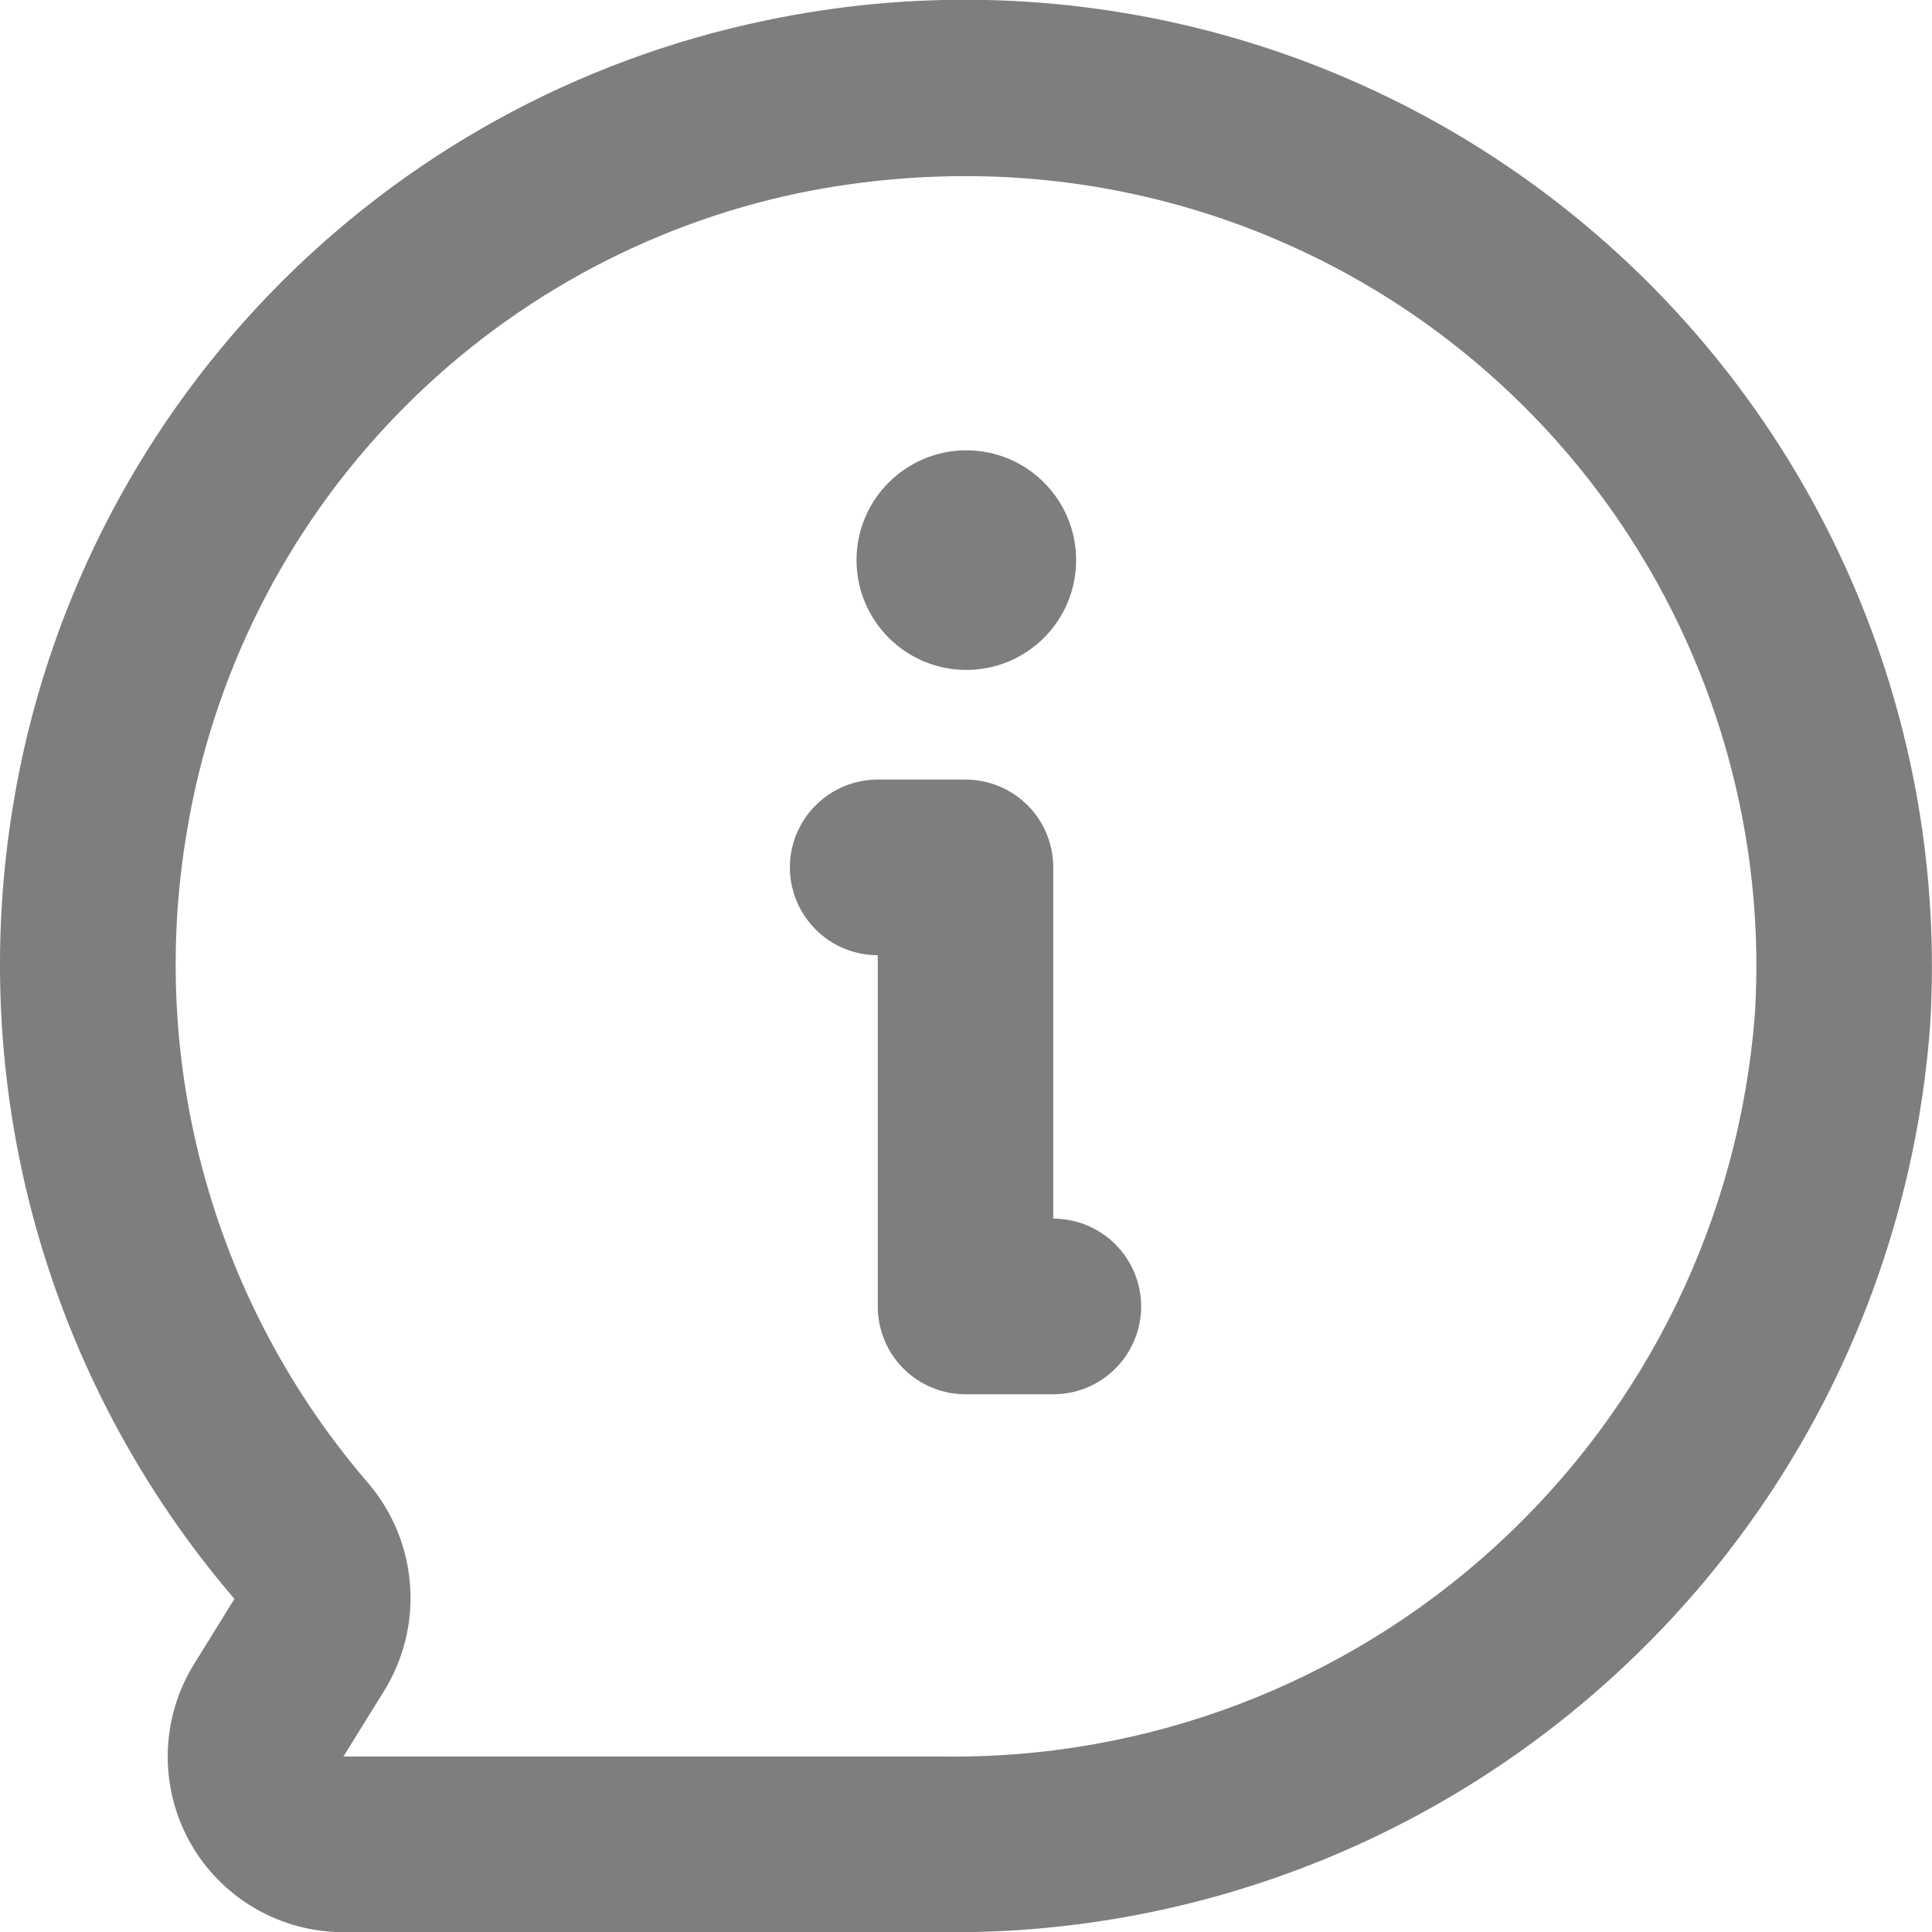
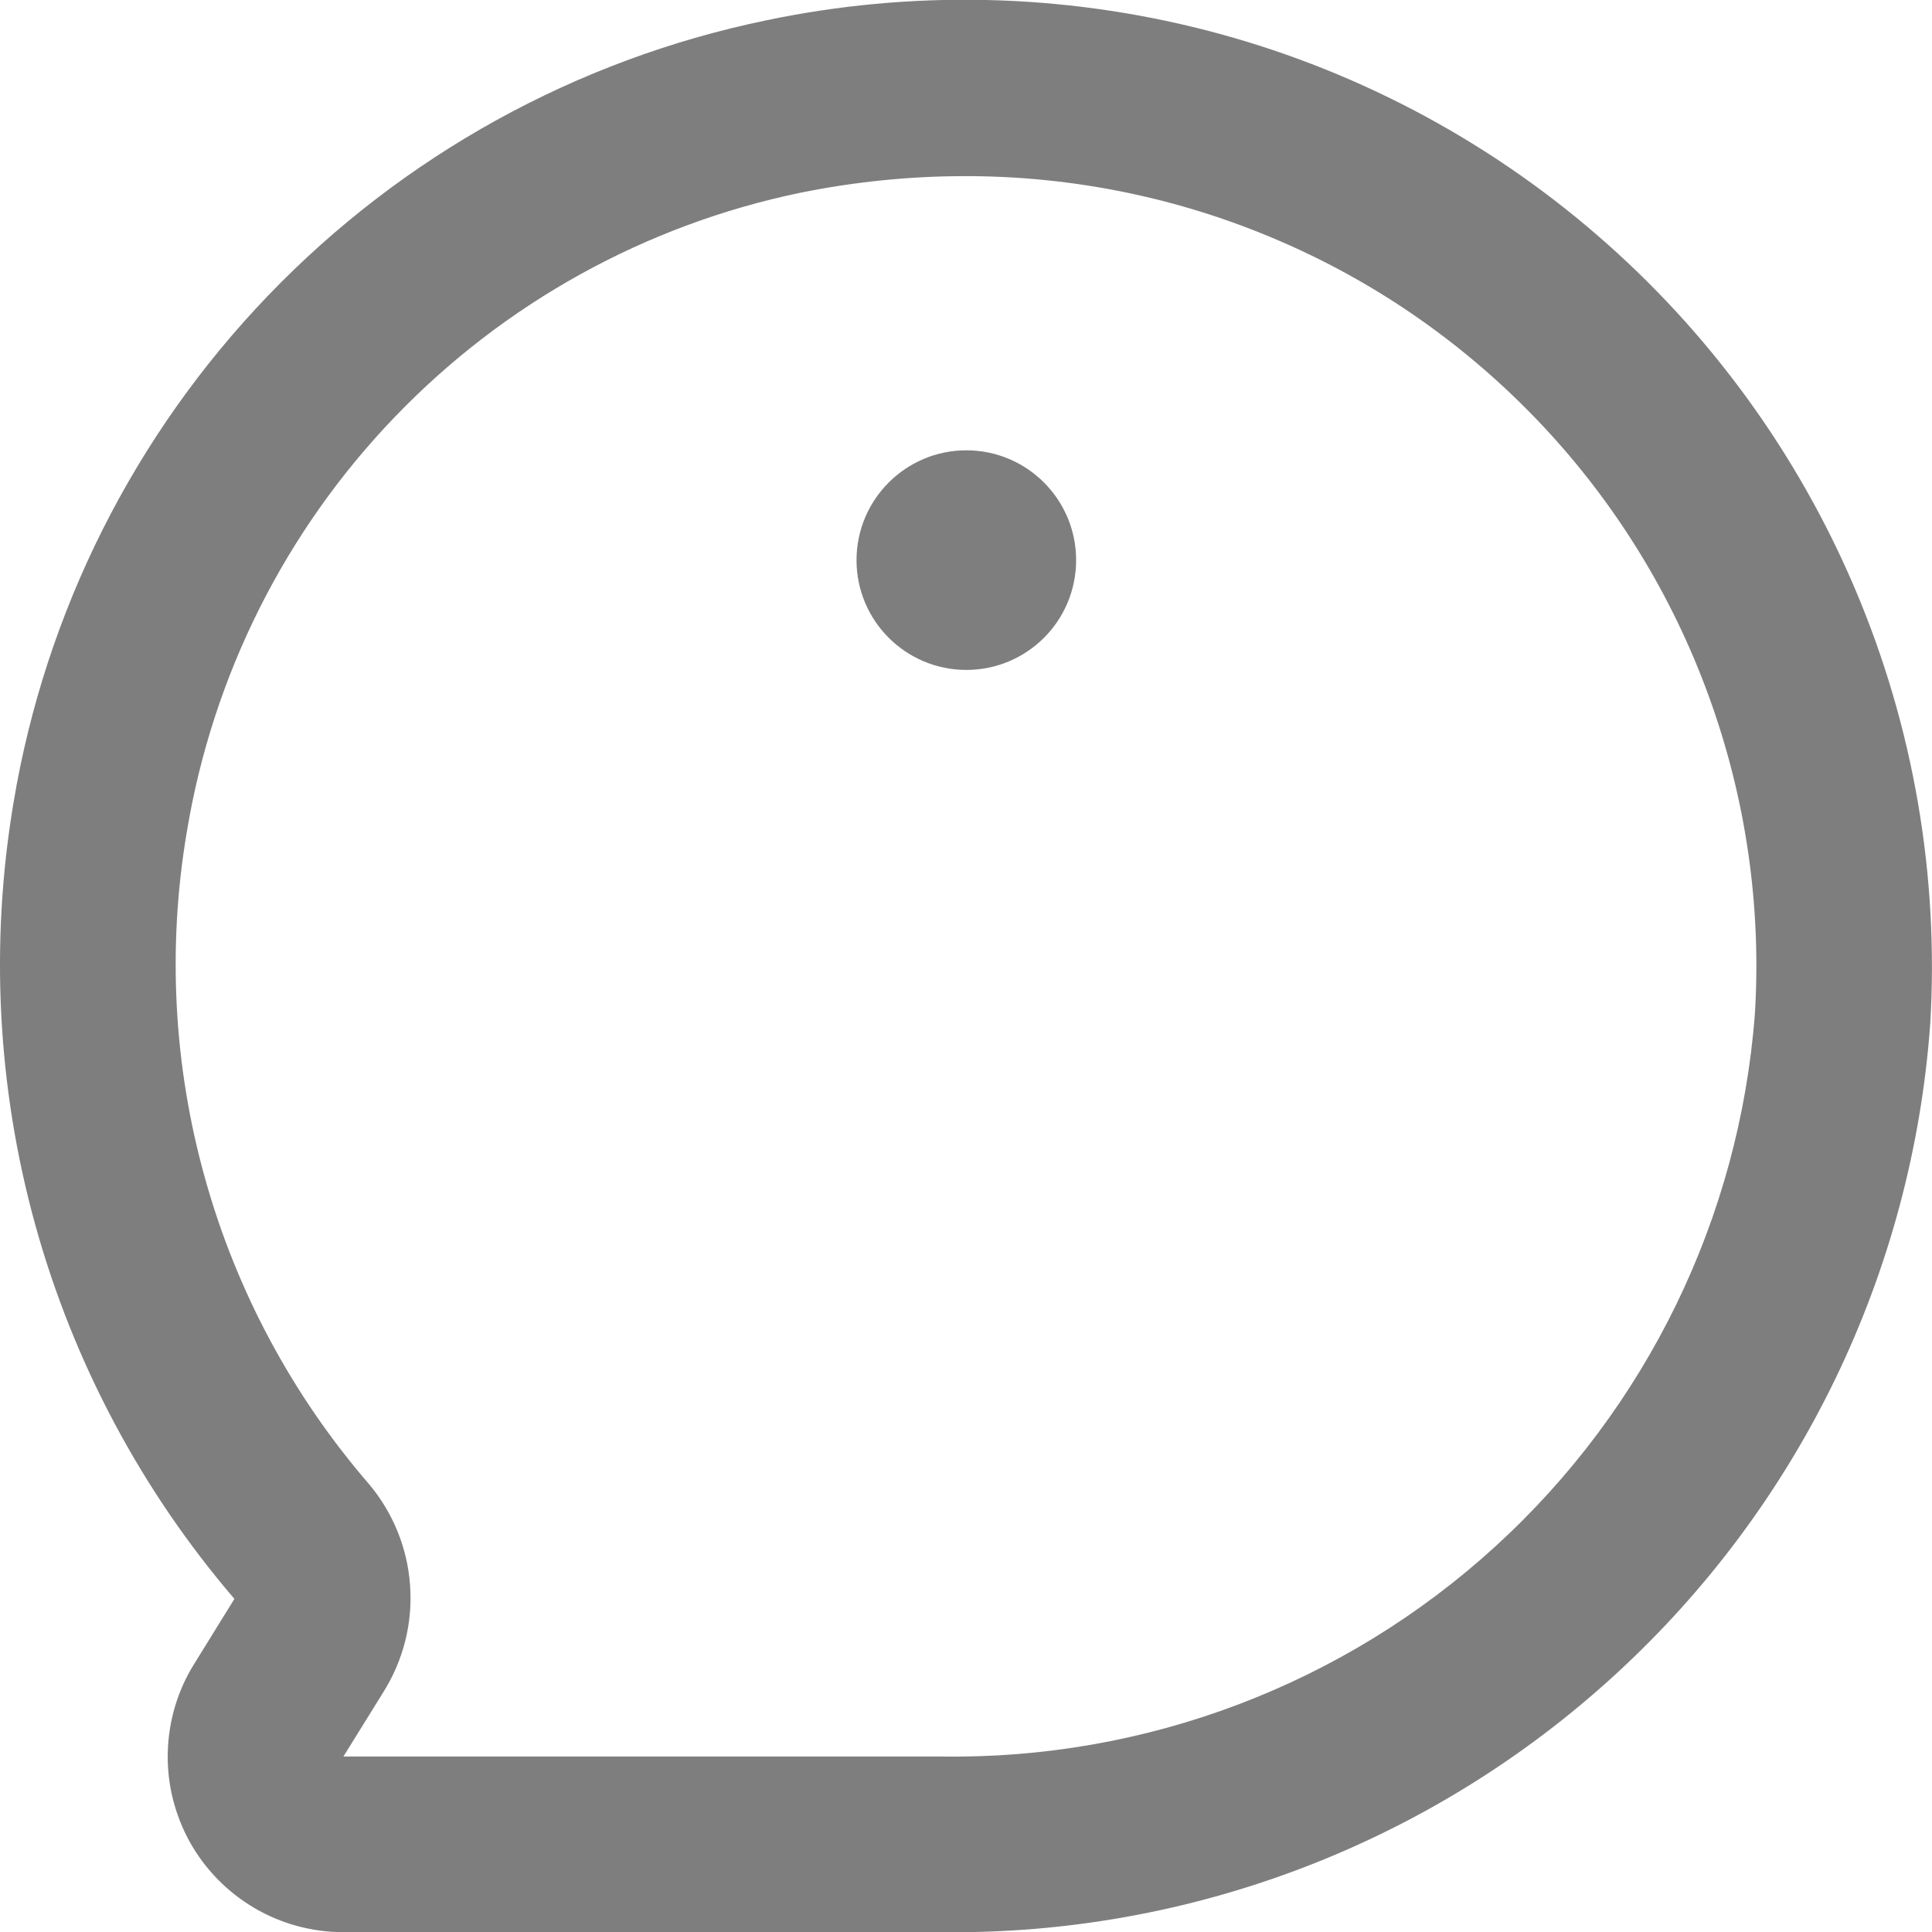
<svg xmlns="http://www.w3.org/2000/svg" width="12" height="12" viewBox="0 0 12 12" fill="none">
  <path d="M5.844 12.001H2.133C1.938 12.001 1.747 11.949 1.58 11.851C1.412 11.752 1.274 11.611 1.179 11.441C1.085 11.271 1.037 11.079 1.042 10.884C1.047 10.69 1.103 10.5 1.206 10.335L1.456 9.931C0.879 9.258 0.457 8.465 0.22 7.611C-0.017 6.756 -0.063 5.86 0.084 4.985C0.282 3.799 0.834 2.7 1.668 1.833C2.502 0.966 3.579 0.371 4.756 0.127C5.66 -0.063 6.596 -0.042 7.491 0.188C8.385 0.418 9.215 0.852 9.914 1.455C10.614 2.058 11.165 2.814 11.525 3.665C11.885 4.515 12.044 5.438 11.989 6.36C11.877 7.906 11.178 9.351 10.035 10.399C8.893 11.448 7.394 12.021 5.844 12.001ZM5.993 1.094C5.65 1.094 5.308 1.129 4.972 1.197C4.011 1.396 3.132 1.882 2.452 2.59C1.772 3.297 1.322 4.194 1.161 5.163C1.039 5.88 1.077 6.616 1.273 7.317C1.468 8.018 1.816 8.667 2.292 9.218C2.441 9.395 2.531 9.616 2.547 9.847C2.564 10.079 2.506 10.31 2.383 10.507L2.133 10.91H5.844C7.116 10.93 8.347 10.464 9.287 9.606C10.227 8.749 10.804 7.565 10.9 6.296C10.941 5.628 10.844 4.958 10.615 4.328C10.387 3.698 10.032 3.121 9.572 2.634C9.112 2.147 8.558 1.758 7.942 1.494C7.327 1.229 6.663 1.093 5.993 1.094Z" fill="#7E7E7E" />
-   <path d="M6.542 8.66H5.997C5.852 8.66 5.714 8.603 5.611 8.5C5.509 8.398 5.452 8.259 5.452 8.115V5.933C5.307 5.933 5.168 5.876 5.066 5.773C4.964 5.671 4.906 5.532 4.906 5.388C4.906 5.243 4.964 5.104 5.066 5.002C5.168 4.9 5.307 4.842 5.452 4.842H5.997C6.142 4.842 6.28 4.9 6.383 5.002C6.485 5.104 6.542 5.243 6.542 5.388V7.569C6.687 7.569 6.826 7.627 6.928 7.729C7.03 7.831 7.088 7.97 7.088 8.115C7.088 8.259 7.03 8.398 6.928 8.5C6.826 8.603 6.687 8.66 6.542 8.66Z" fill="#7E7E7E" />
  <path d="M6.002 4.161C6.379 4.161 6.684 3.856 6.684 3.479C6.684 3.103 6.379 2.797 6.002 2.797C5.626 2.797 5.32 3.103 5.32 3.479C5.32 3.856 5.626 4.161 6.002 4.161Z" fill="#7E7E7E" />
</svg>